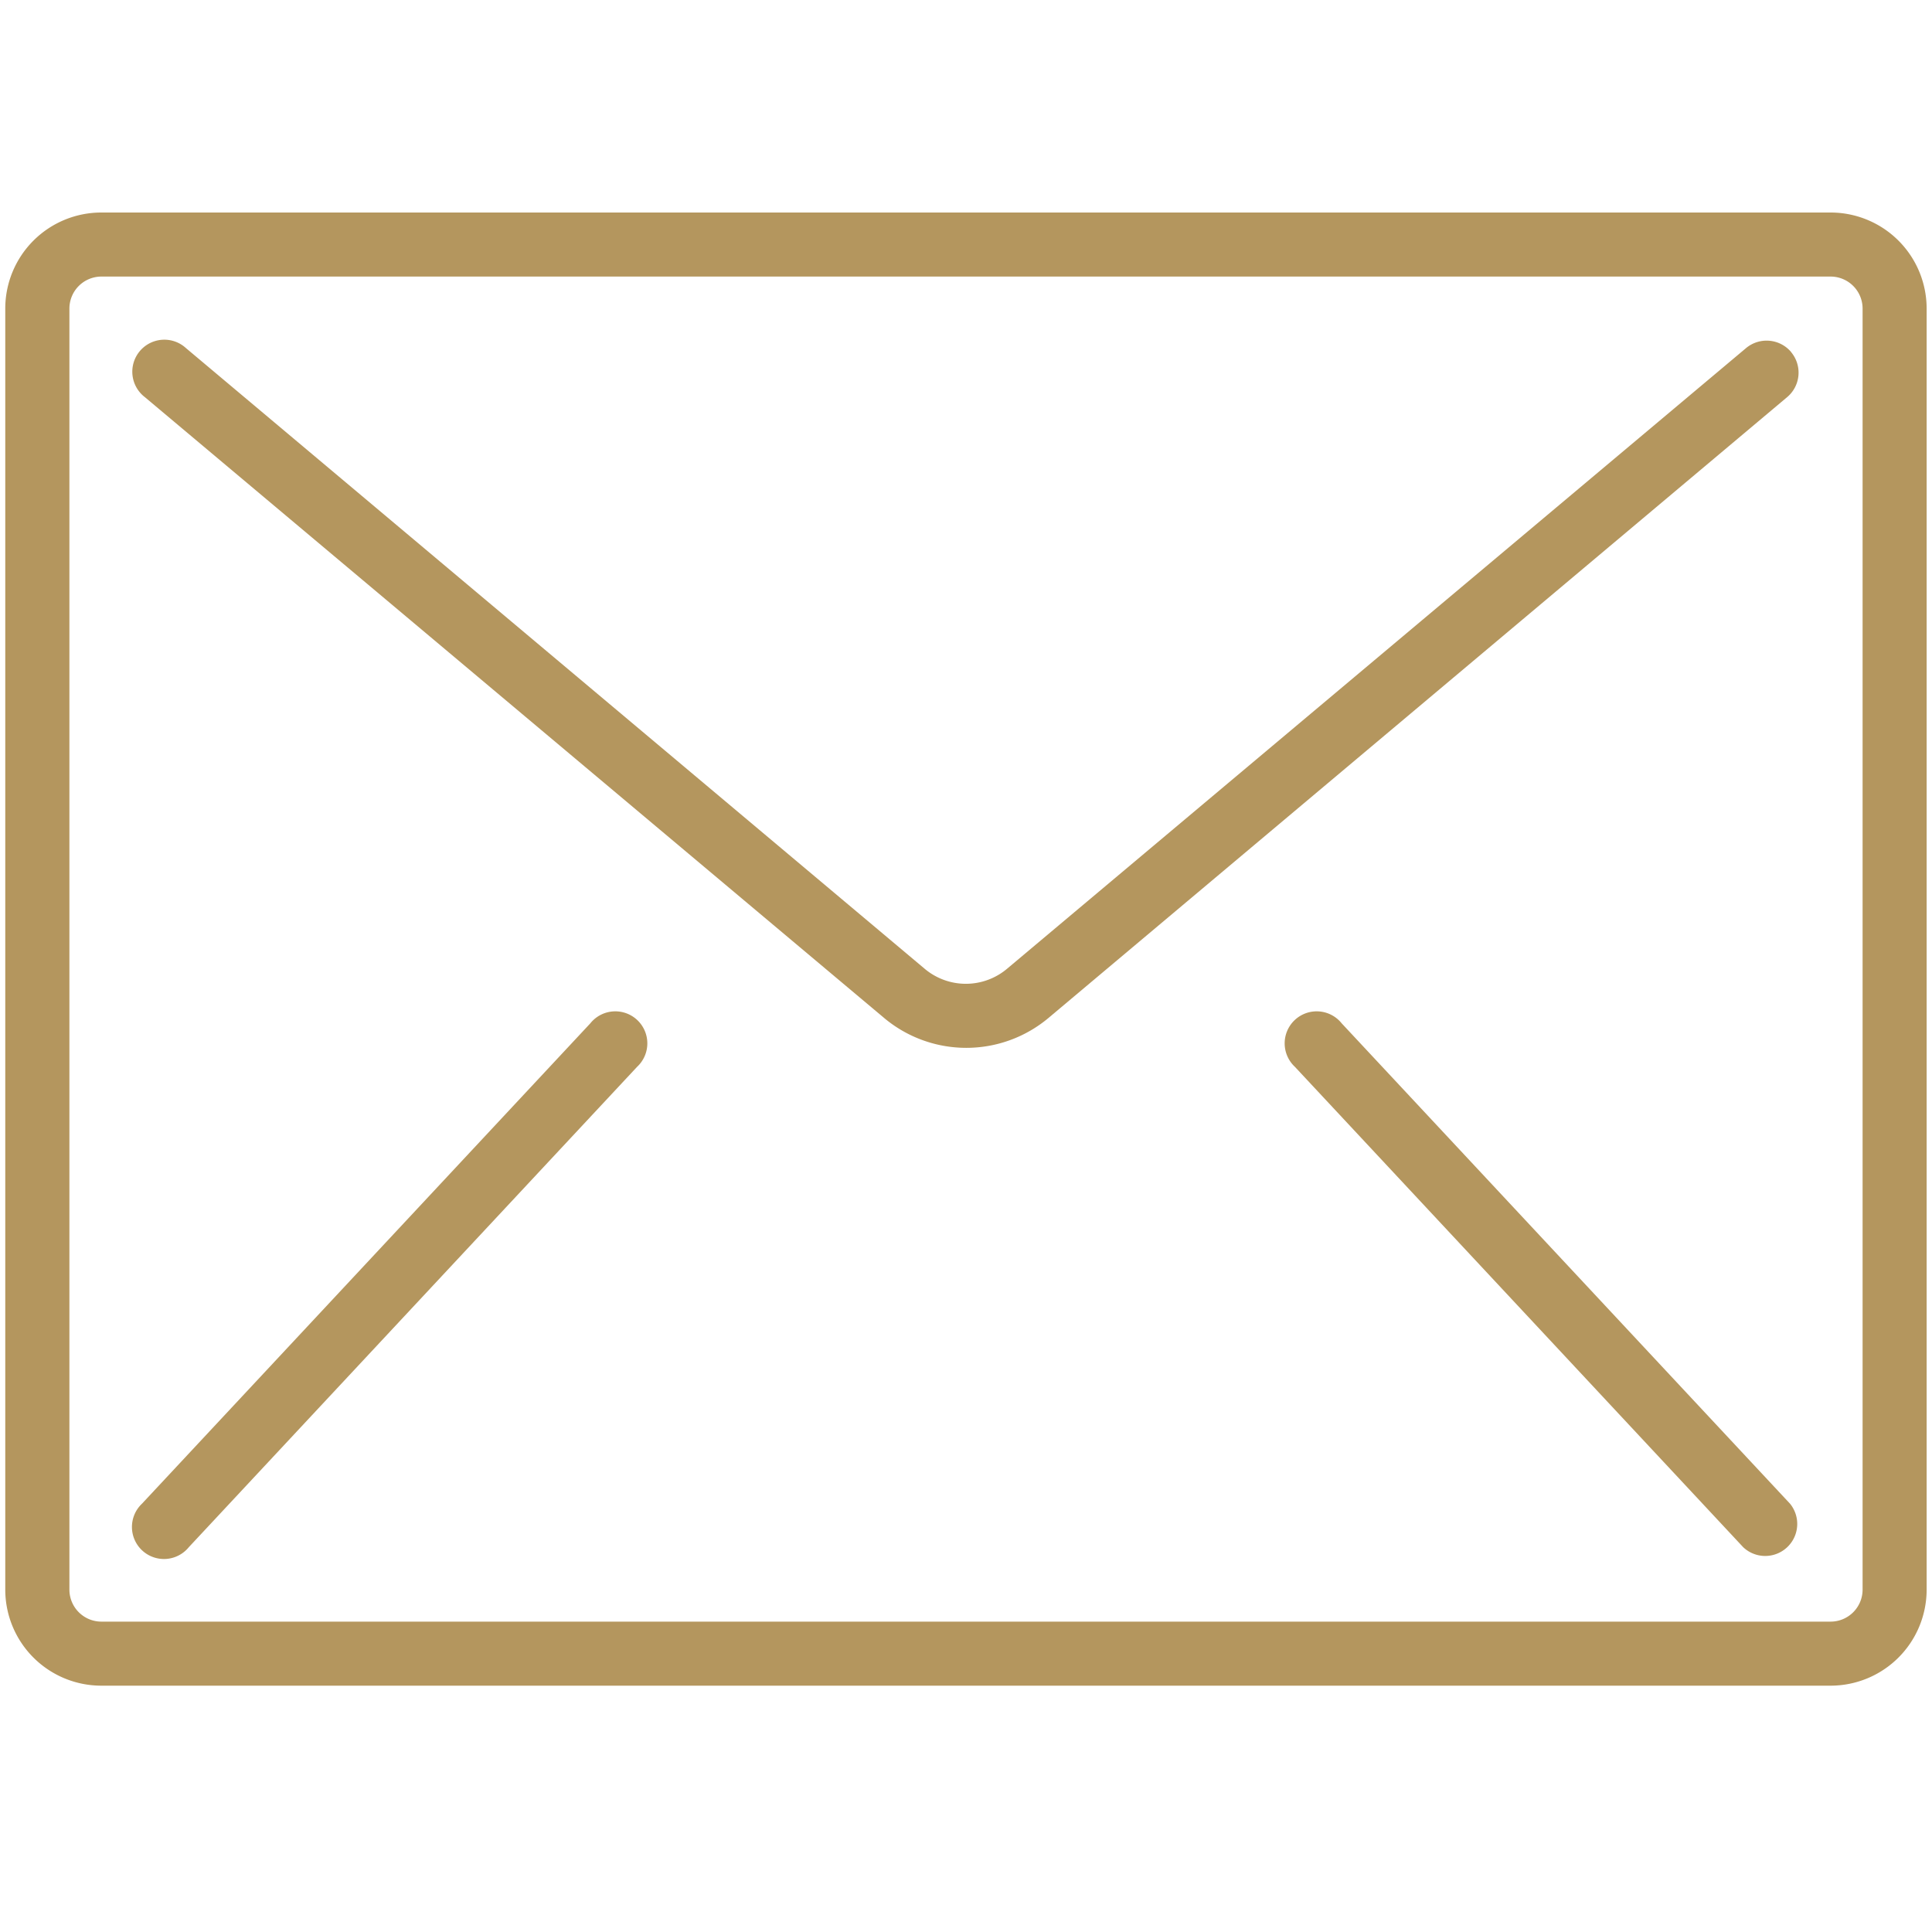
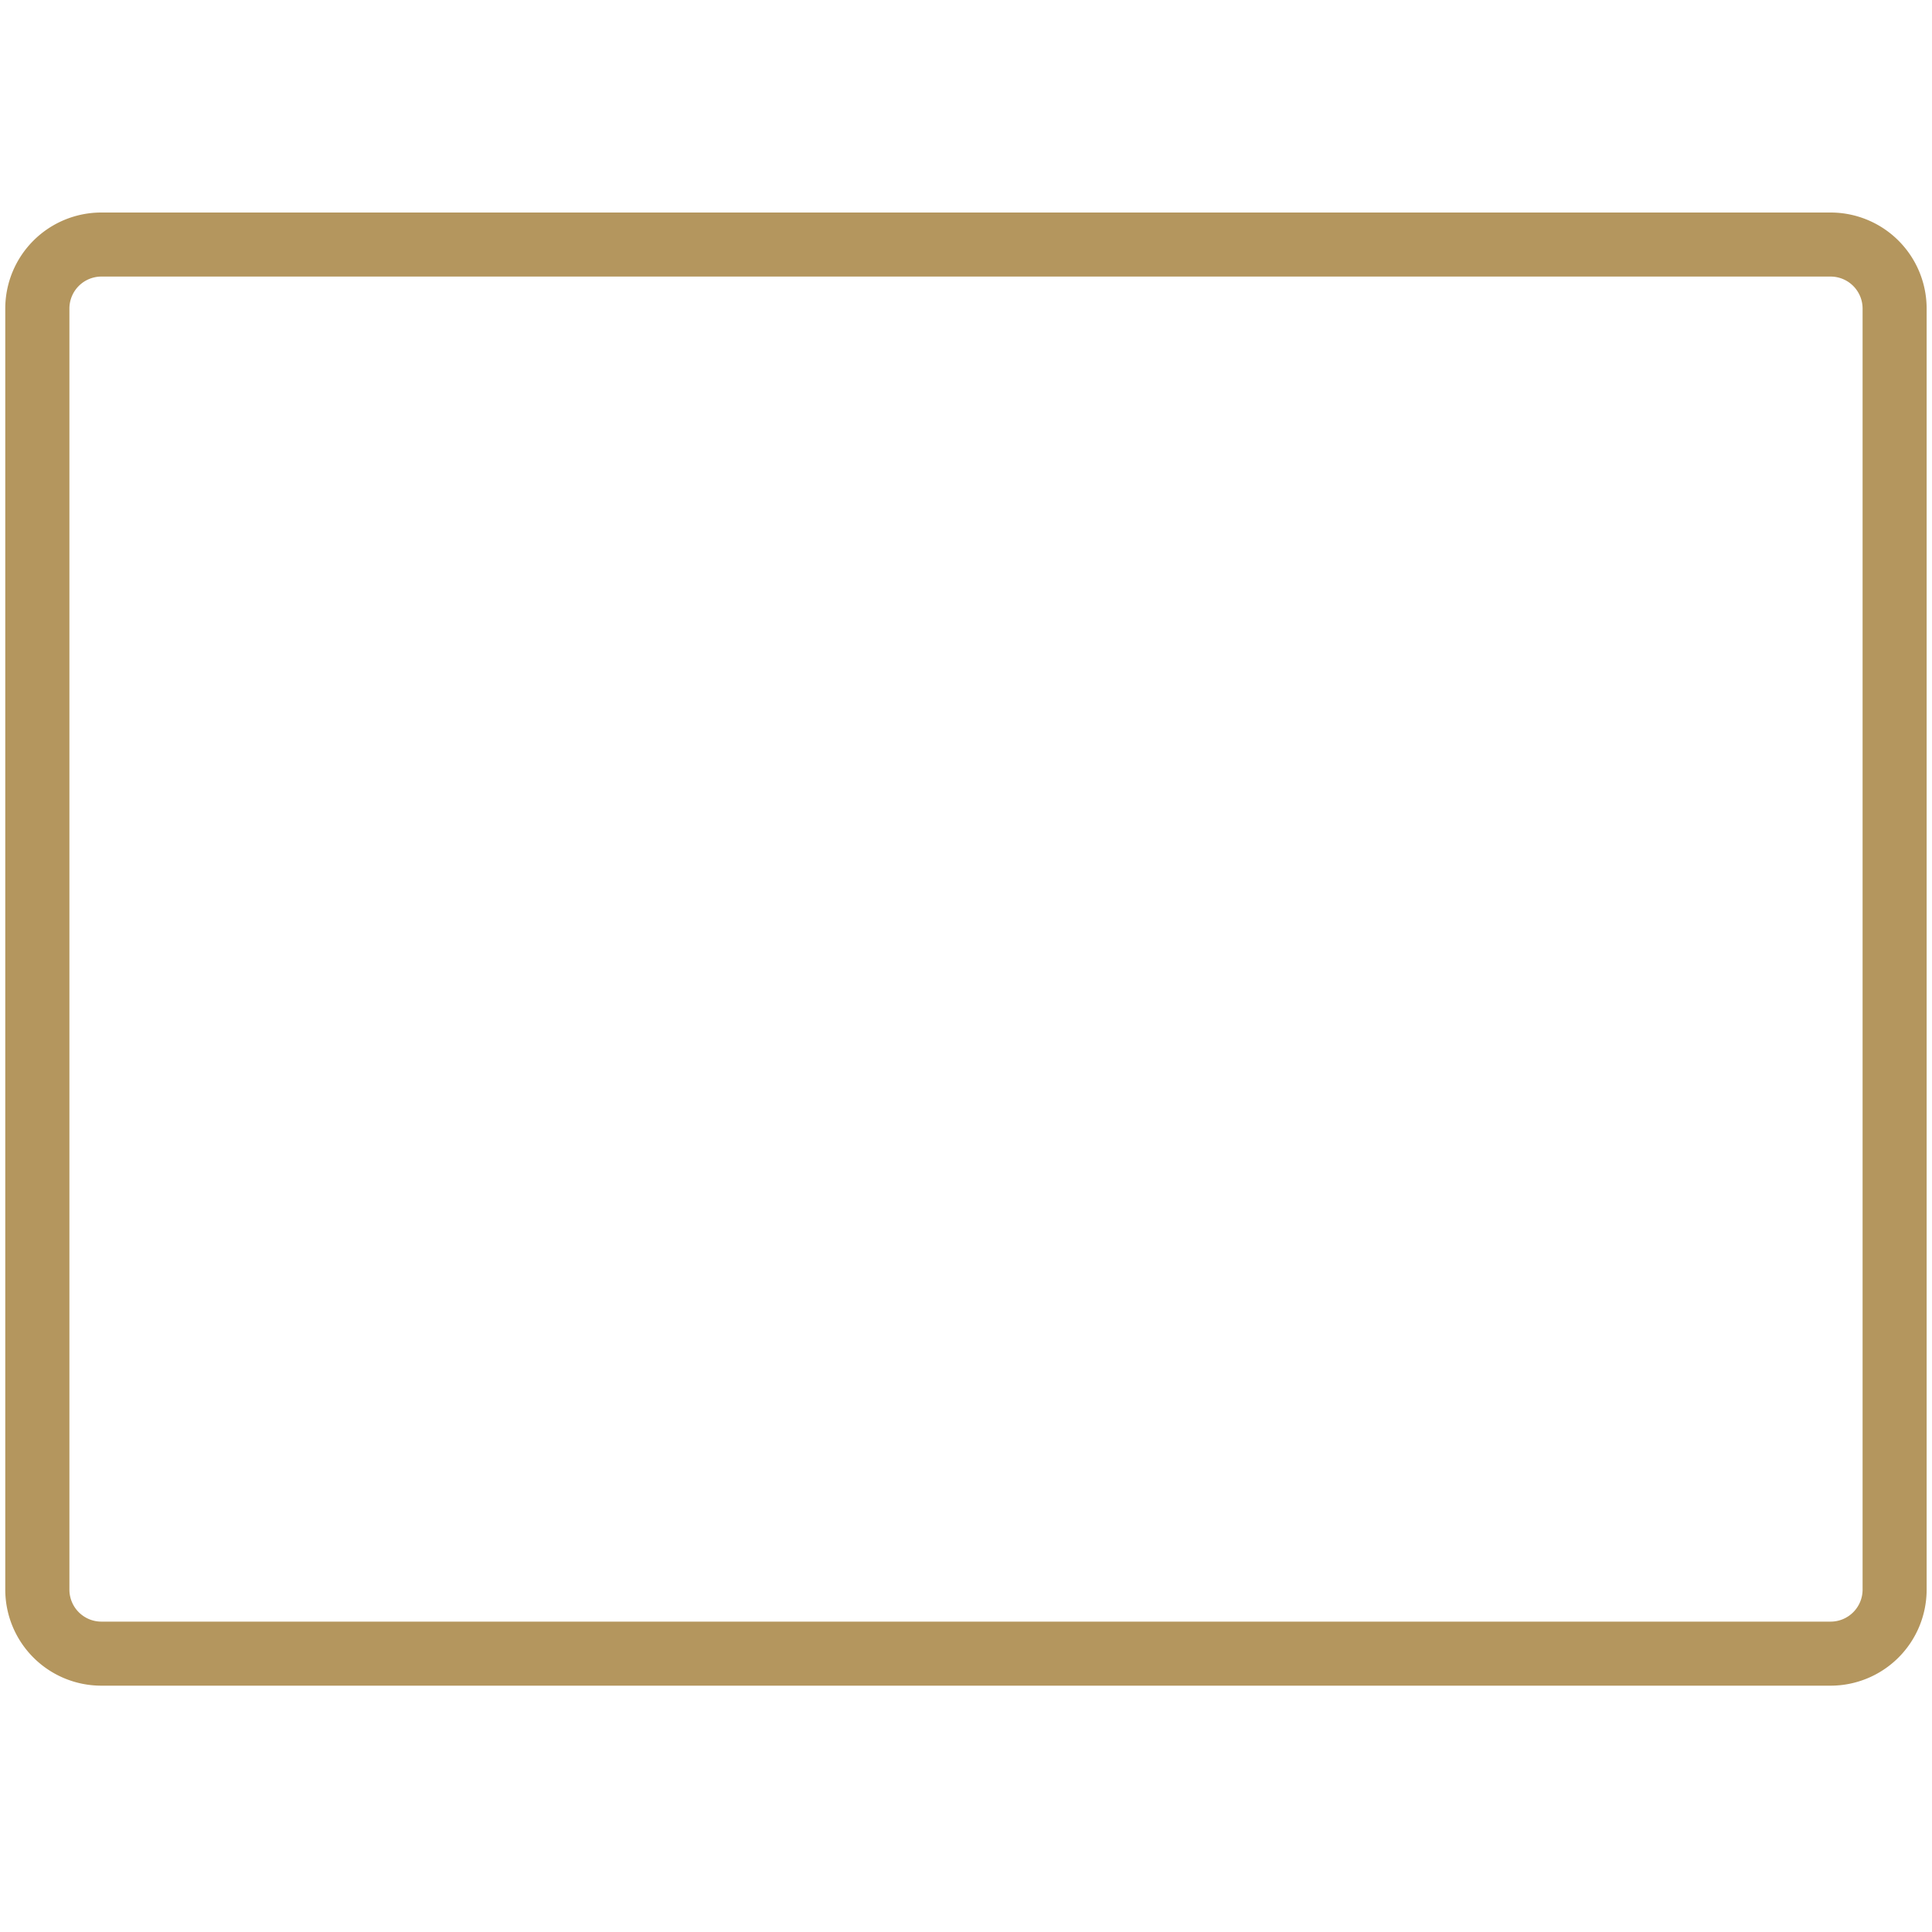
<svg xmlns="http://www.w3.org/2000/svg" id="Vrstva_1" data-name="Vrstva 1" viewBox="0 0 400 400">
  <defs>
    <style>.cls-1{fill:#b4965e;}</style>
  </defs>
  <title>ikony kontakt</title>
  <path class="cls-1" d="M379,44H21A19.89,19.89,0,0,0,1.09,63.89V329.11A19.89,19.89,0,0,0,21,349H379a19.89,19.89,0,0,0,19.89-19.89V63.89A19.89,19.89,0,0,0,379,44Zm6.63,285.11a6.63,6.63,0,0,1-6.63,6.63H21a6.63,6.63,0,0,1-6.63-6.63V63.89A6.63,6.63,0,0,1,21,57.26H379a6.63,6.63,0,0,1,6.63,6.63Z" />
-   <path class="cls-1" d="M370.84,72.89a6.64,6.64,0,0,0-9.34-.82l-153,128.5a13.24,13.24,0,0,1-17.06,0L38.5,72.07A6.63,6.63,0,1,0,30,82.23l153,128.49a26.49,26.49,0,0,0,34.12,0L370,82.23a6.62,6.62,0,0,0,.82-9.34Z" />
-   <path class="cls-1" d="M122.22,211.87,29.39,311.33a6.63,6.63,0,1,0,9.7,9l92.82-99.46a6.63,6.63,0,1,0-9.69-9Z" />
-   <path class="cls-1" d="M277.78,211.87a6.63,6.63,0,1,0-9.69,9l92.82,99.46a6.63,6.63,0,0,0,9.7-9Z" />
</svg>